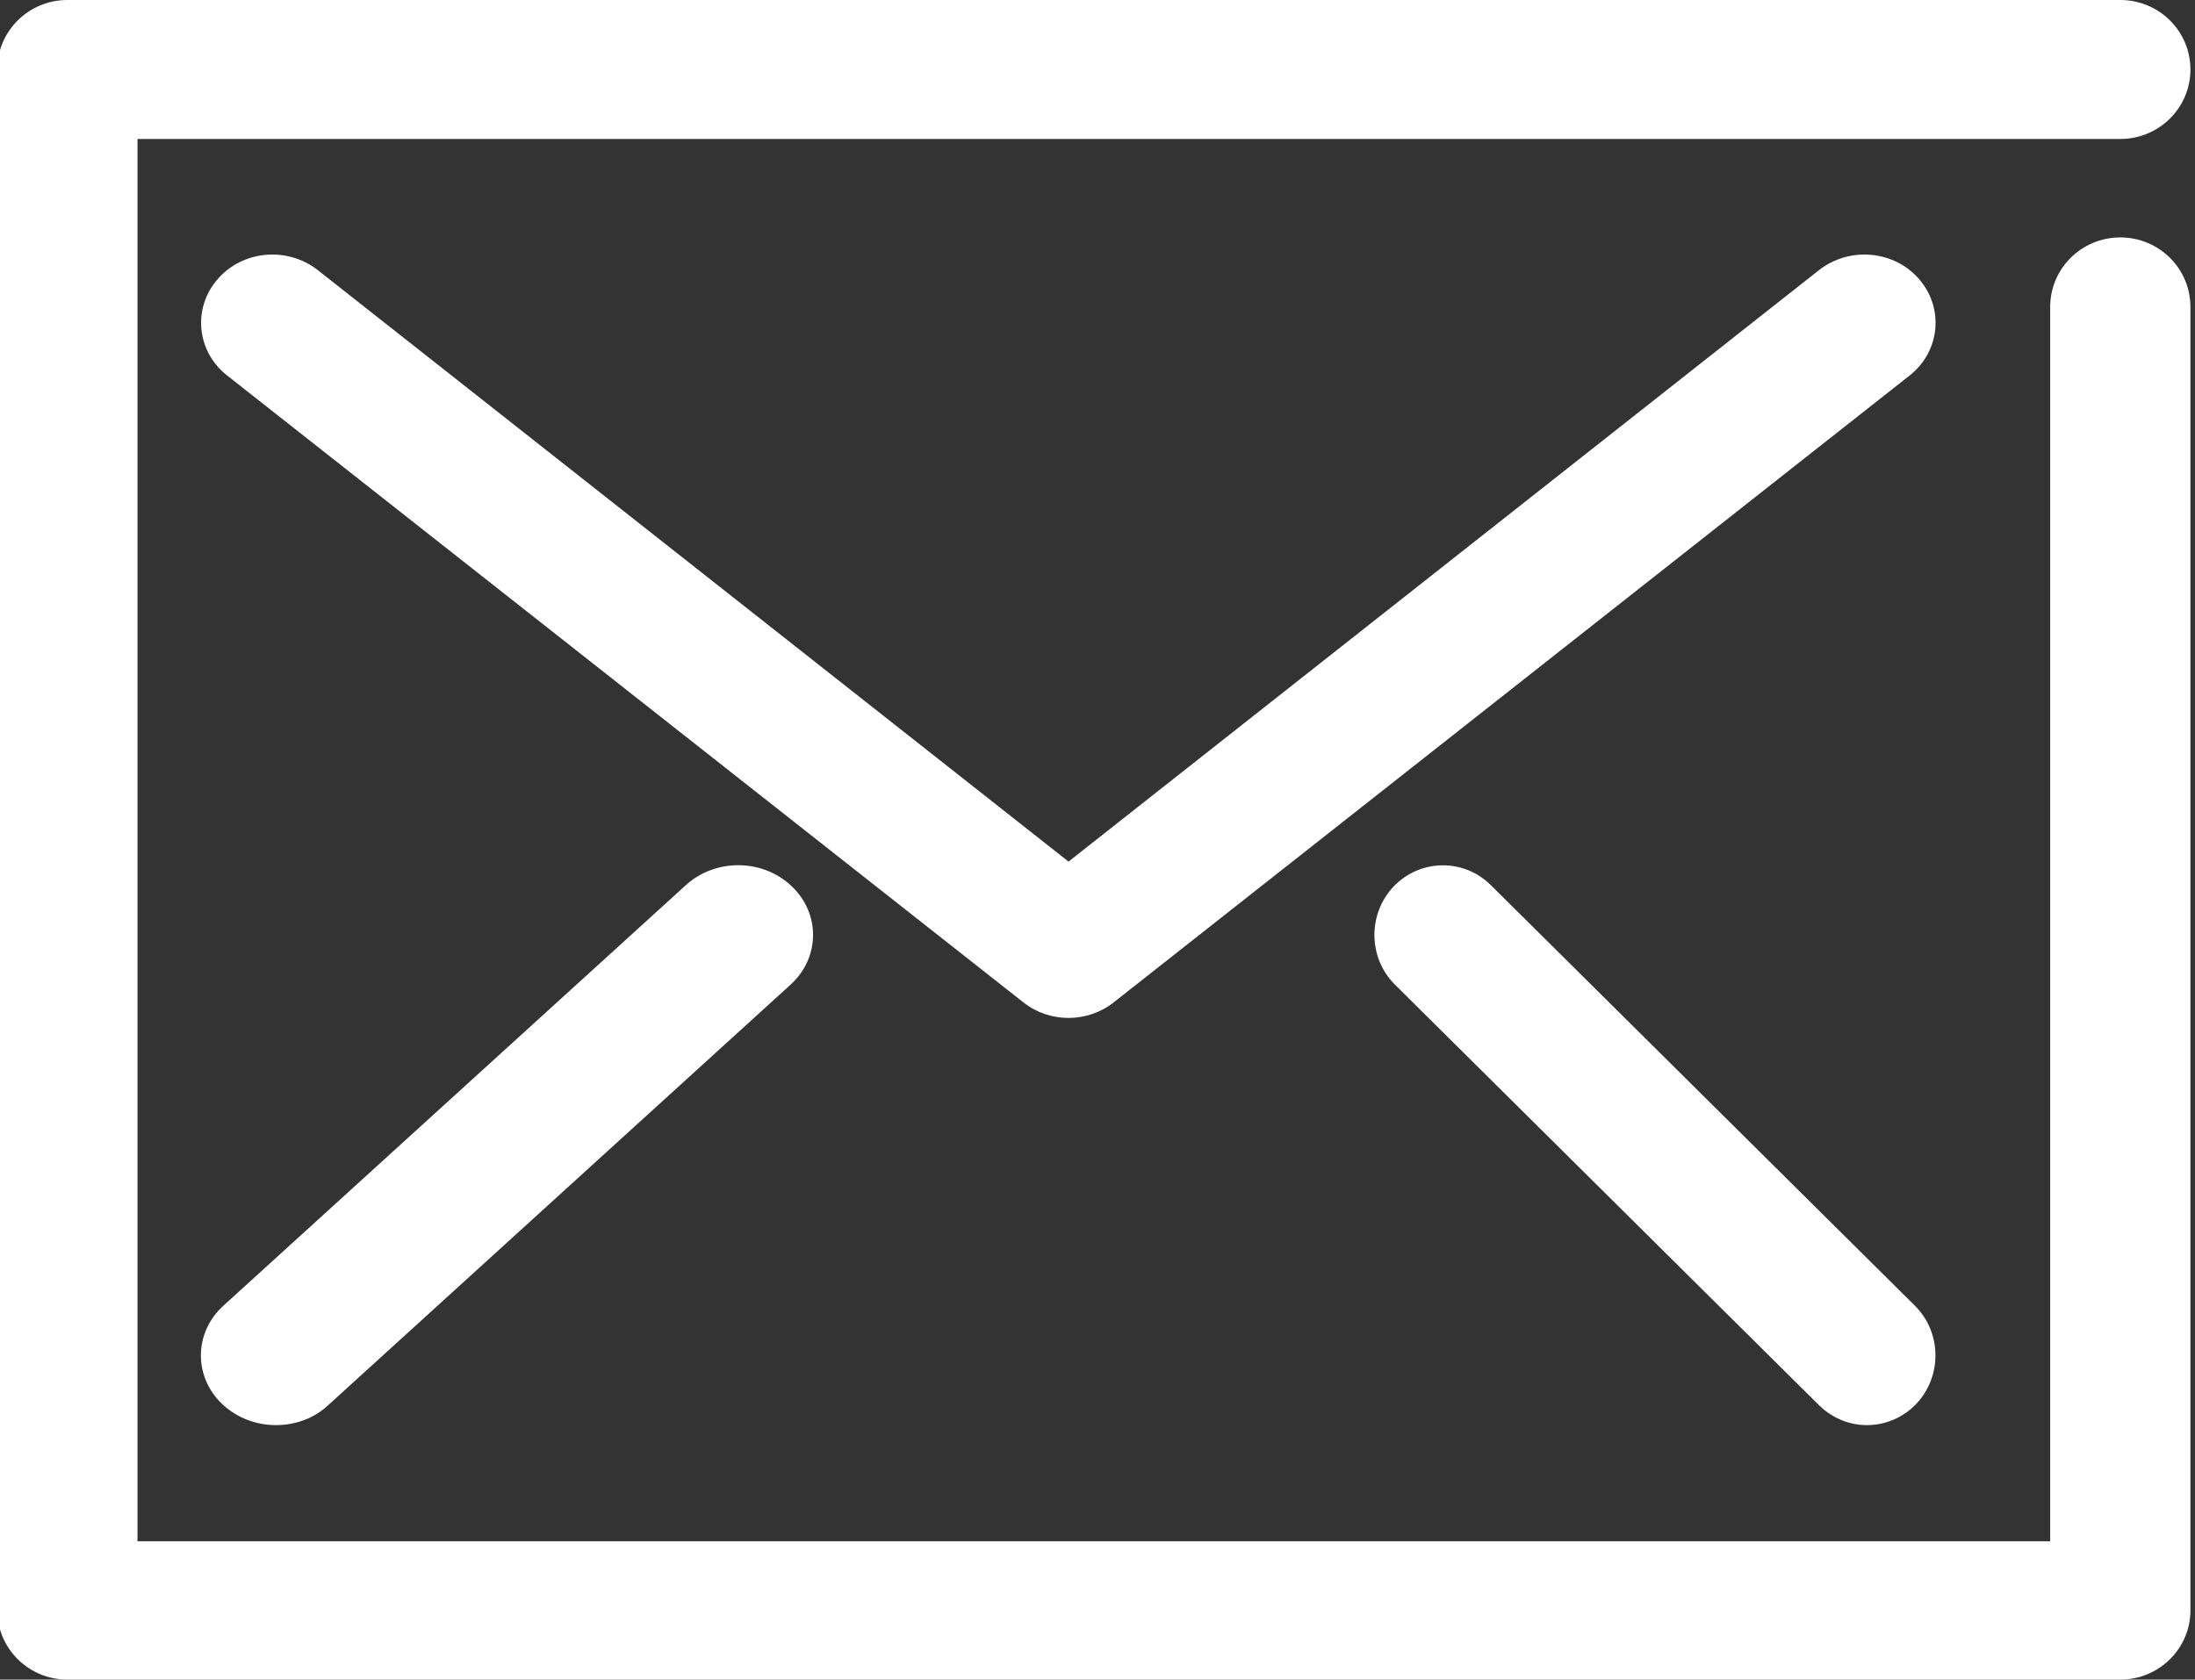
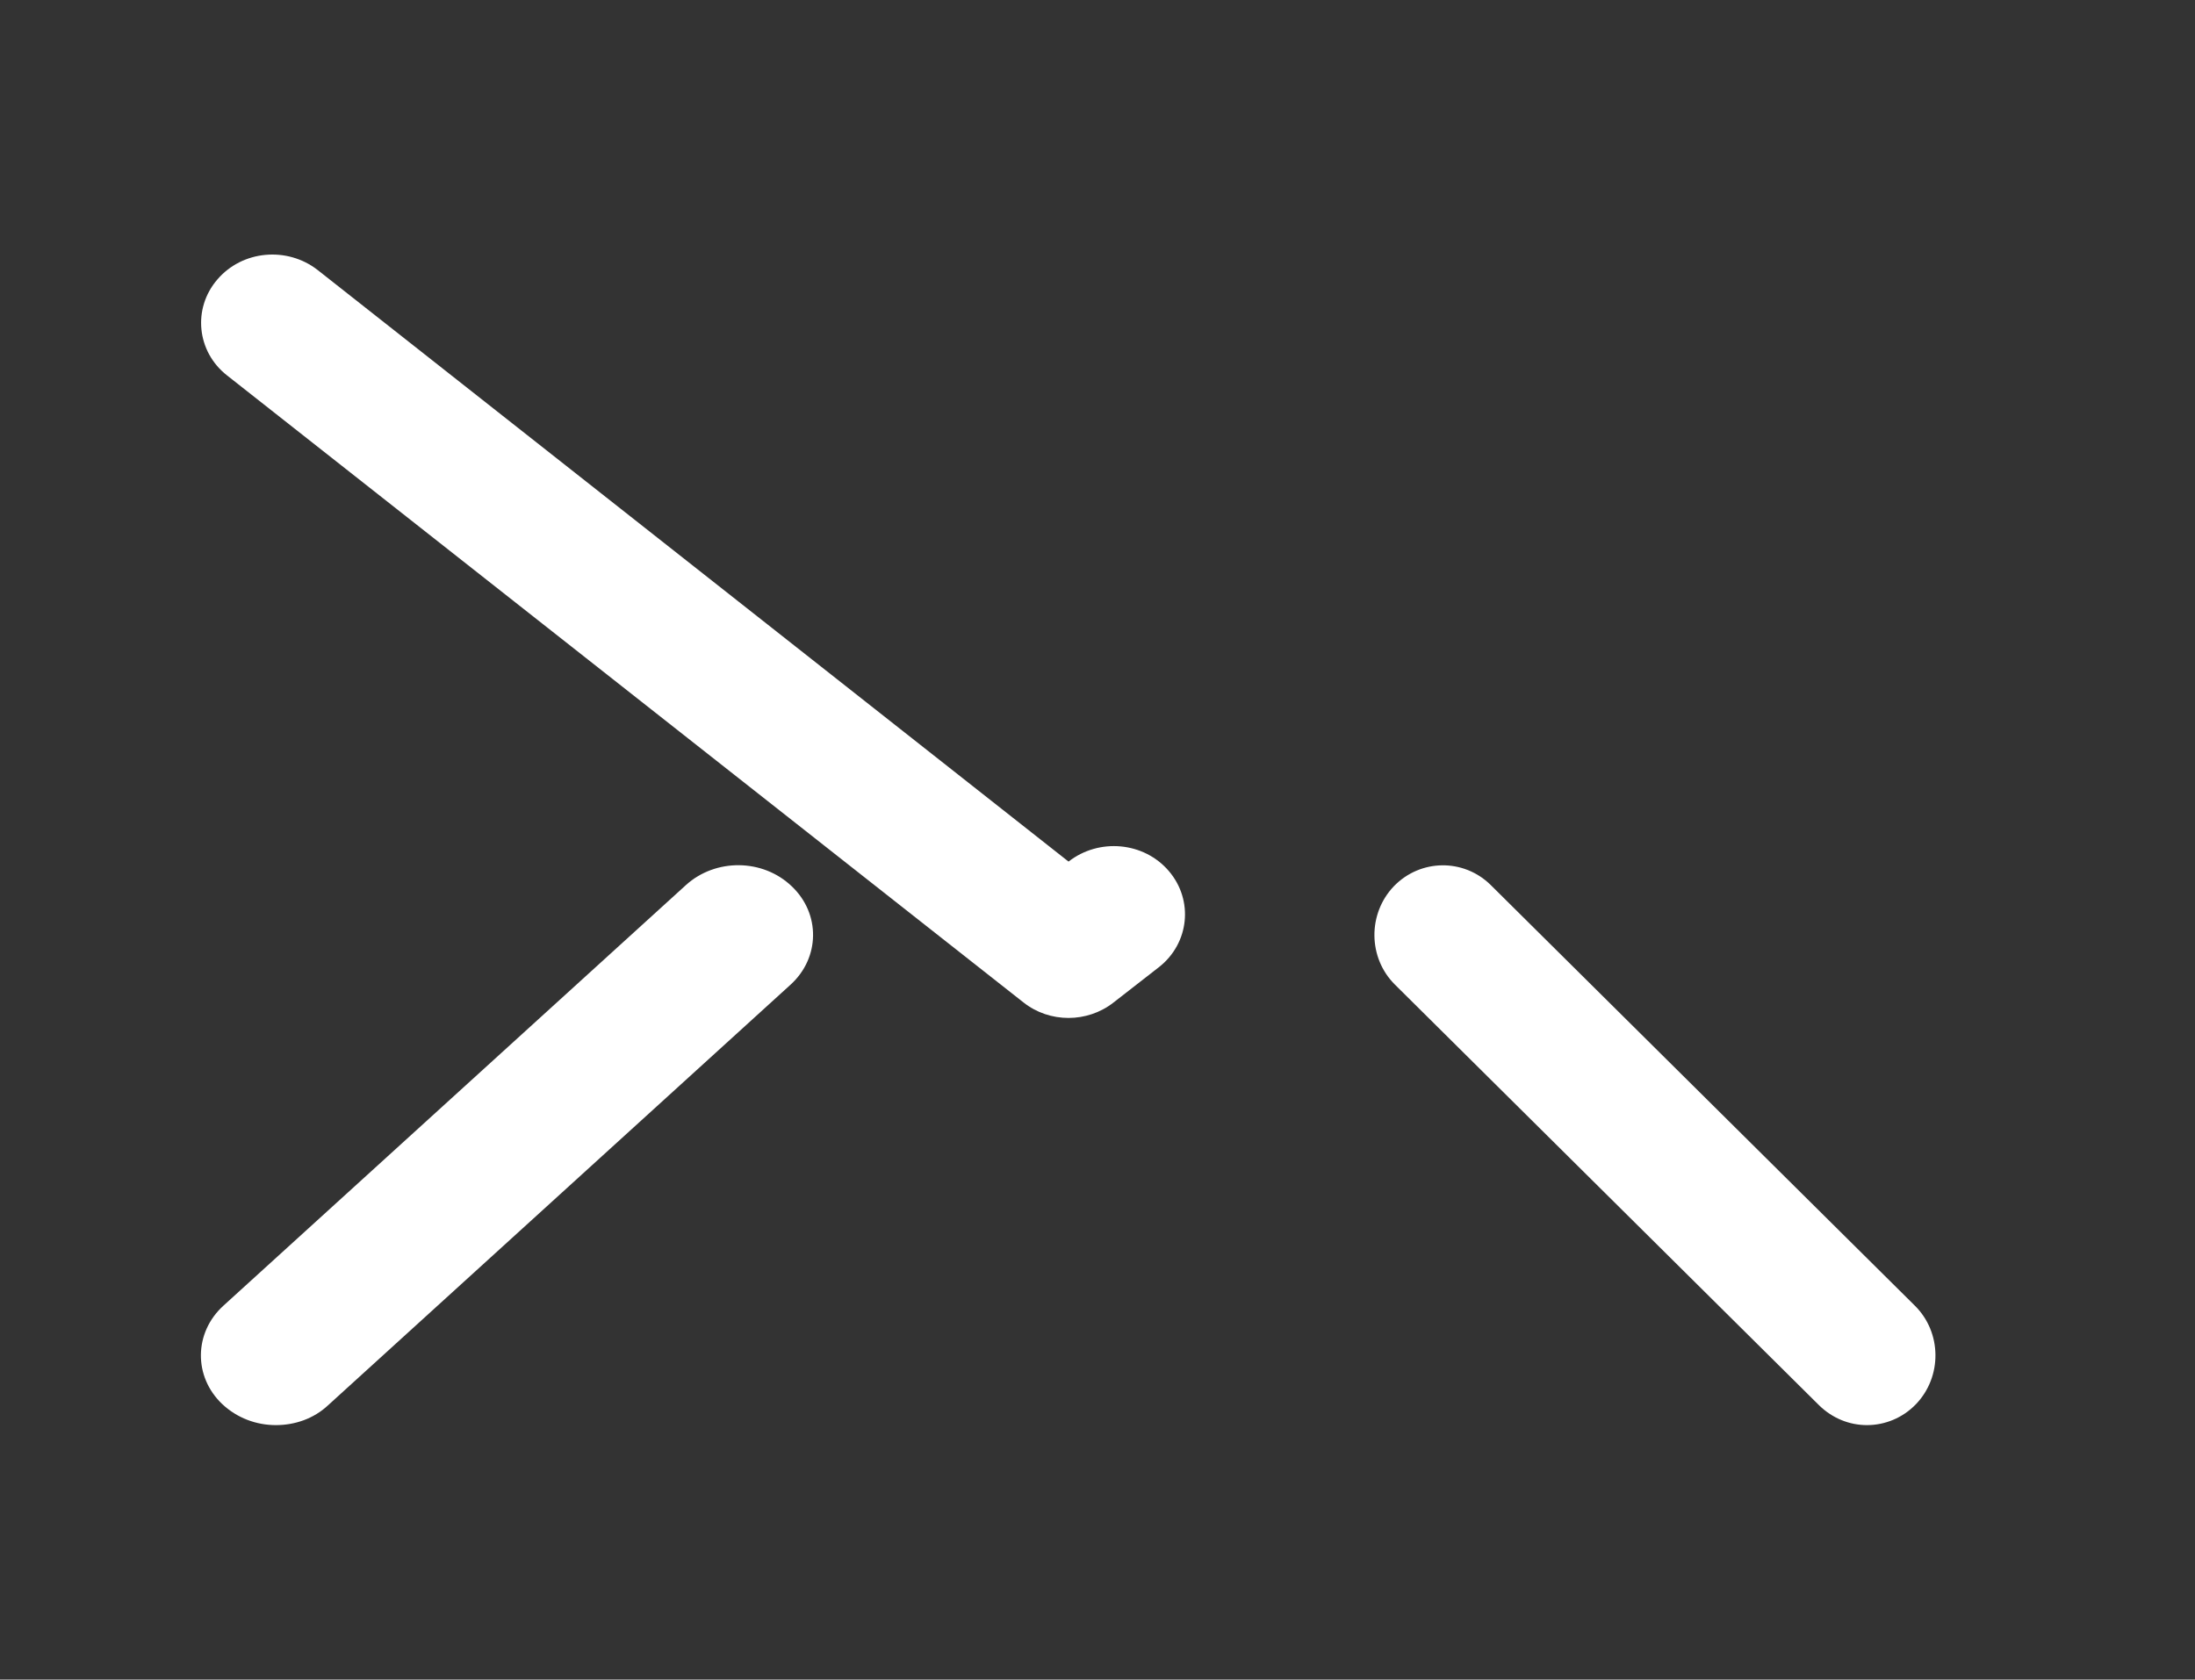
<svg xmlns="http://www.w3.org/2000/svg" version="1.1" id="Layer_1" x="0" y="0" viewBox="0 0 720 551.1" xml:space="preserve">
  <rect x="0" y="0" width="720" height="551.1" fill="#333333" stroke="none" />
  <style>.st0{fill:#fff}</style>
-   <path class="st0" d="M695.5 551.1H22.1c-12.7 0-23-10.2-23-22.8V22.8C-.9 10.2 9.4 0 22.1 0h673.4c12.7 0 23 10.2 23 22.8s-10.3 22.8-23 22.8H45.1v460.1h627.4v-405c0-12.6 10.3-22.8 23-22.8s23 10.2 23 22.8v427.7c0 12.5-10.3 22.7-23 22.7" />
-   <path class="st0" d="M350.5 334c-5.3 0-10.5-1.7-14.8-5.1L74.5 123.2c-10-7.8-11.4-22-3.2-31.5 8.2-9.6 22.9-10.9 32.9-3.1l246.3 194.1L596.7 88.6c10-7.8 24.7-6.5 32.9 3.1s6.7 23.7-3.2 31.5L365.3 328.9c-4.3 3.4-9.6 5.1-14.8 5.1m-260 133.6c-6.4 0-12.7-2.3-17.6-6.9-9.5-9-9.3-23.5.4-32.3l151.7-138c9.7-8.8 25.2-8.7 34.7.4 9.5 9 9.3 23.5-.4 32.3l-151.7 138c-4.7 4.4-10.9 6.5-17.1 6.5m521.9 0c-5.7 0-11.3-2.2-15.7-6.5l-139.1-138c-8.9-8.8-9-23.3-.4-32.3 8.7-9 22.9-9.2 31.8-.4l139.1 138c8.9 8.8 9 23.3.4 32.3-4.4 4.6-10.3 6.9-16.1 6.9" />
+   <path class="st0" d="M350.5 334c-5.3 0-10.5-1.7-14.8-5.1L74.5 123.2c-10-7.8-11.4-22-3.2-31.5 8.2-9.6 22.9-10.9 32.9-3.1l246.3 194.1c10-7.8 24.7-6.5 32.9 3.1s6.7 23.7-3.2 31.5L365.3 328.9c-4.3 3.4-9.6 5.1-14.8 5.1m-260 133.6c-6.4 0-12.7-2.3-17.6-6.9-9.5-9-9.3-23.5.4-32.3l151.7-138c9.7-8.8 25.2-8.7 34.7.4 9.5 9 9.3 23.5-.4 32.3l-151.7 138c-4.7 4.4-10.9 6.5-17.1 6.5m521.9 0c-5.7 0-11.3-2.2-15.7-6.5l-139.1-138c-8.9-8.8-9-23.3-.4-32.3 8.7-9 22.9-9.2 31.8-.4l139.1 138c8.9 8.8 9 23.3.4 32.3-4.4 4.6-10.3 6.9-16.1 6.9" />
</svg>